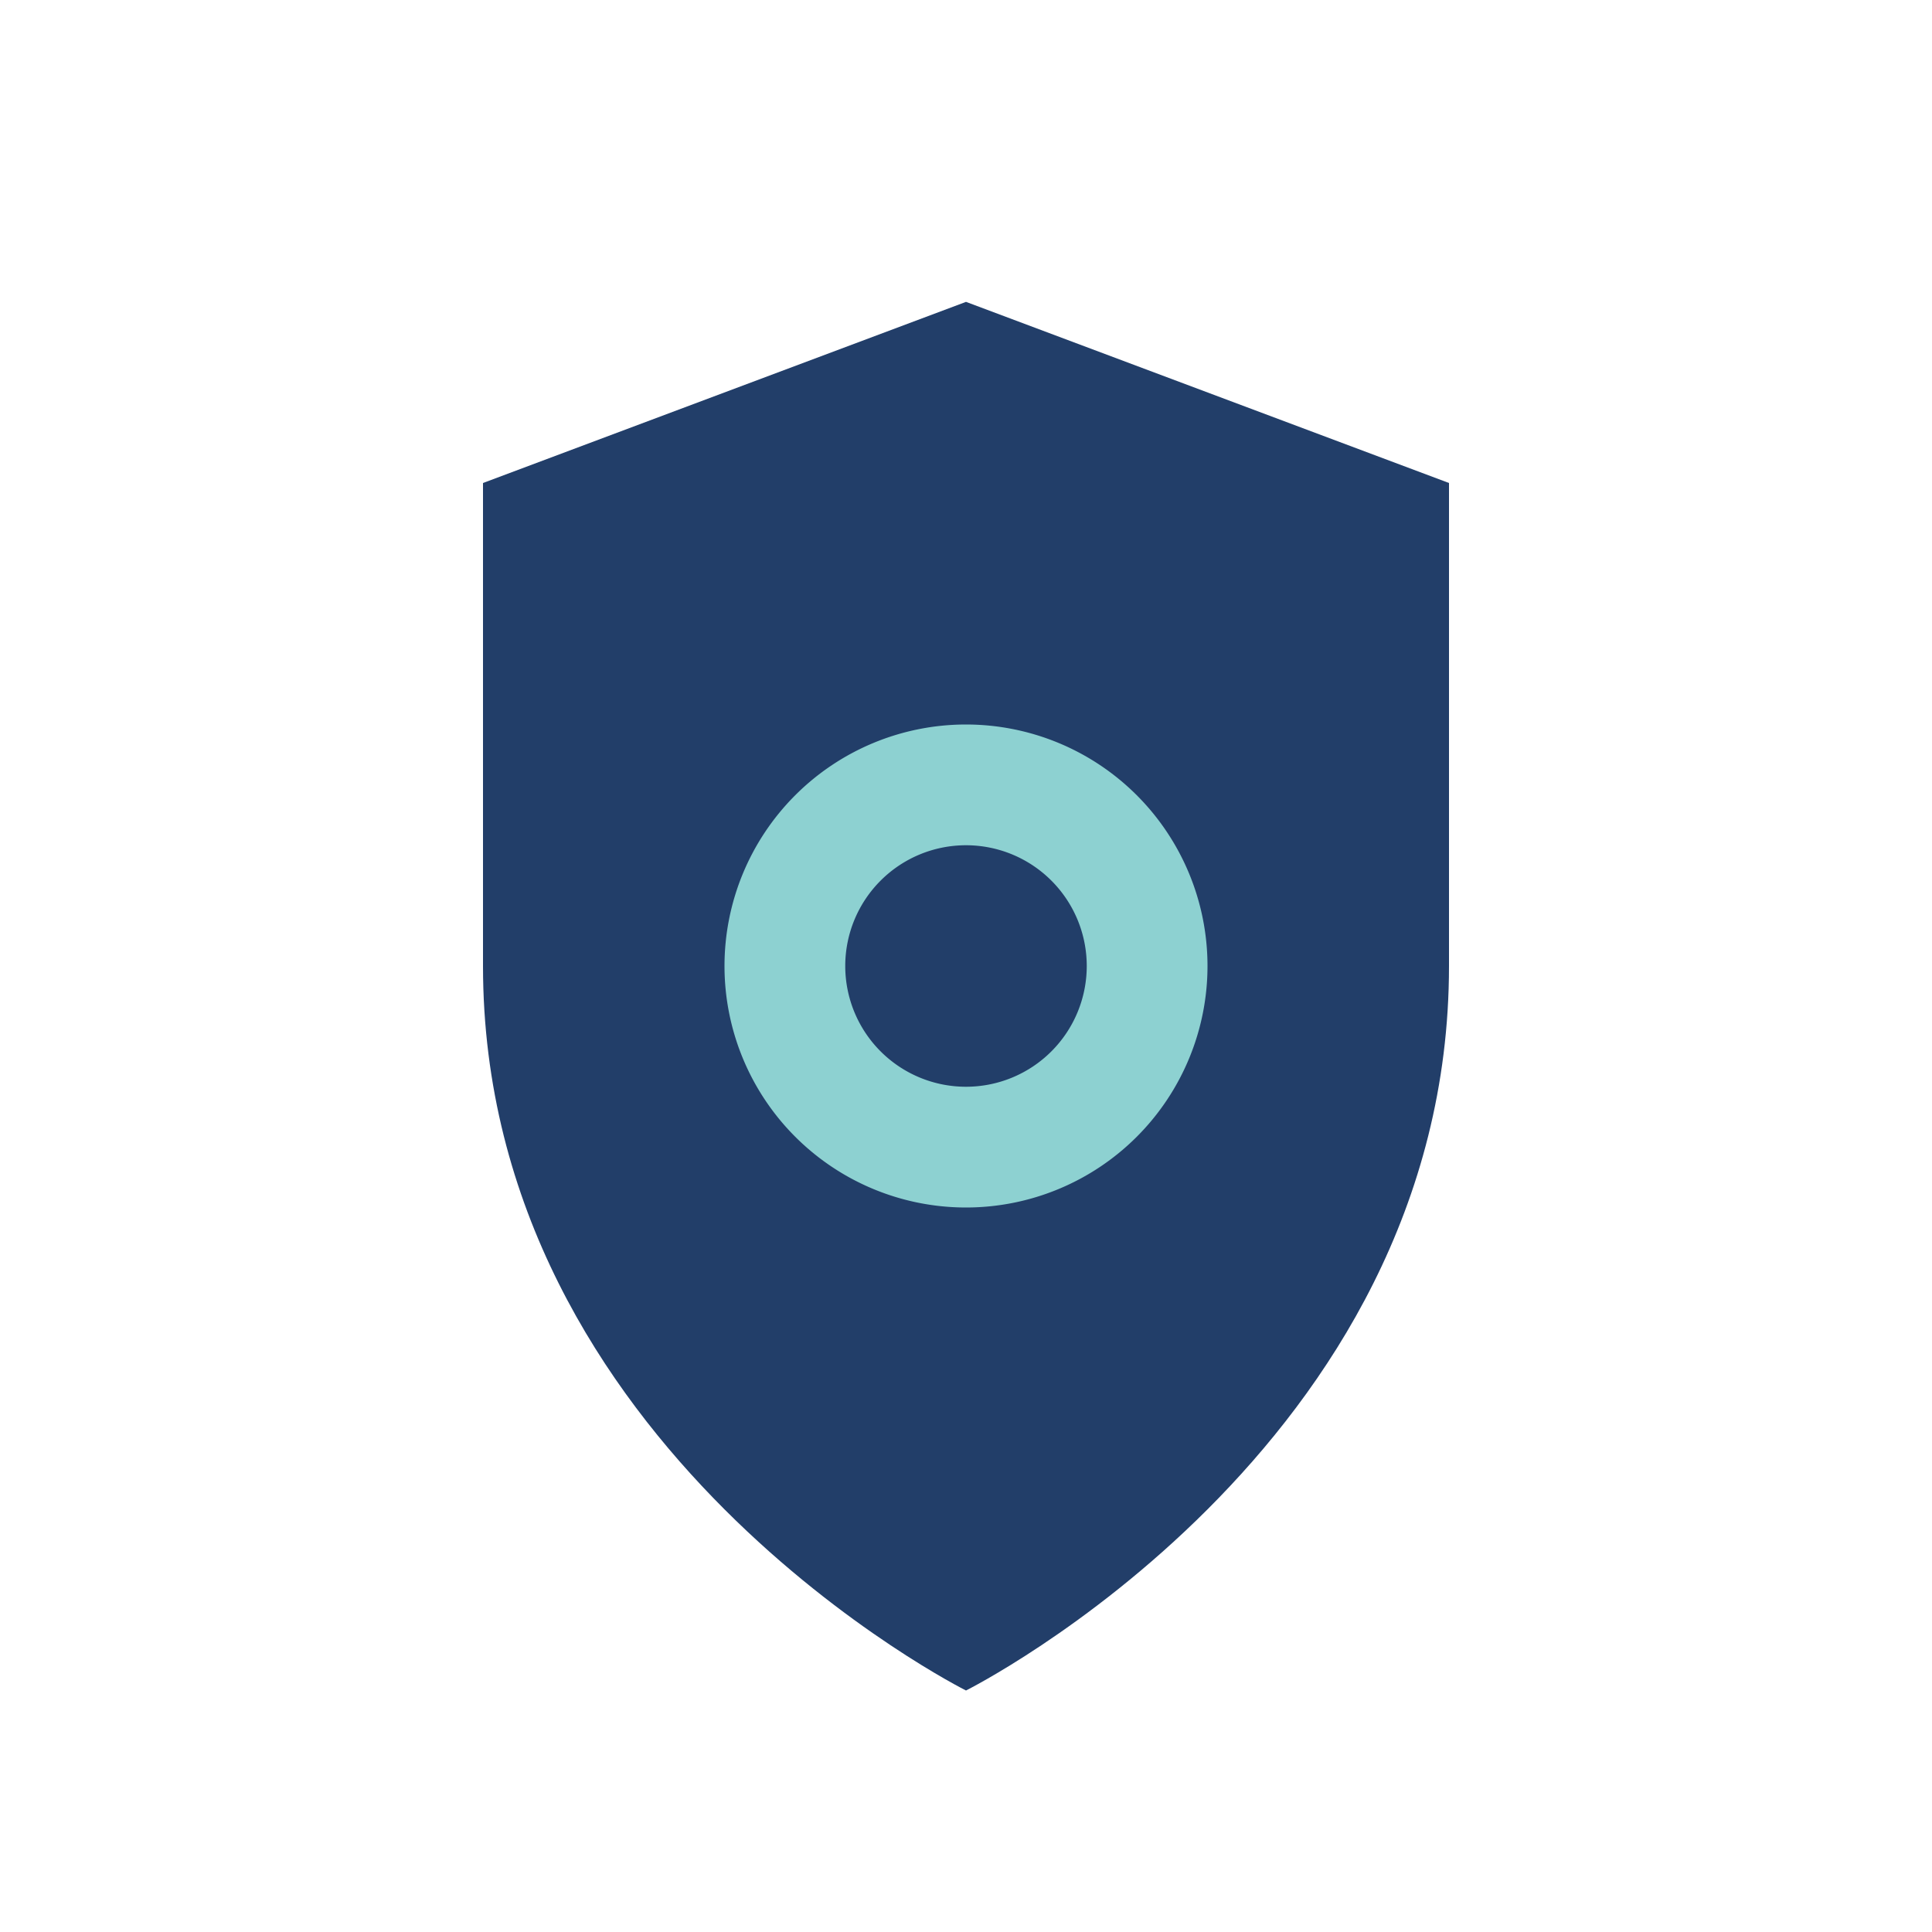
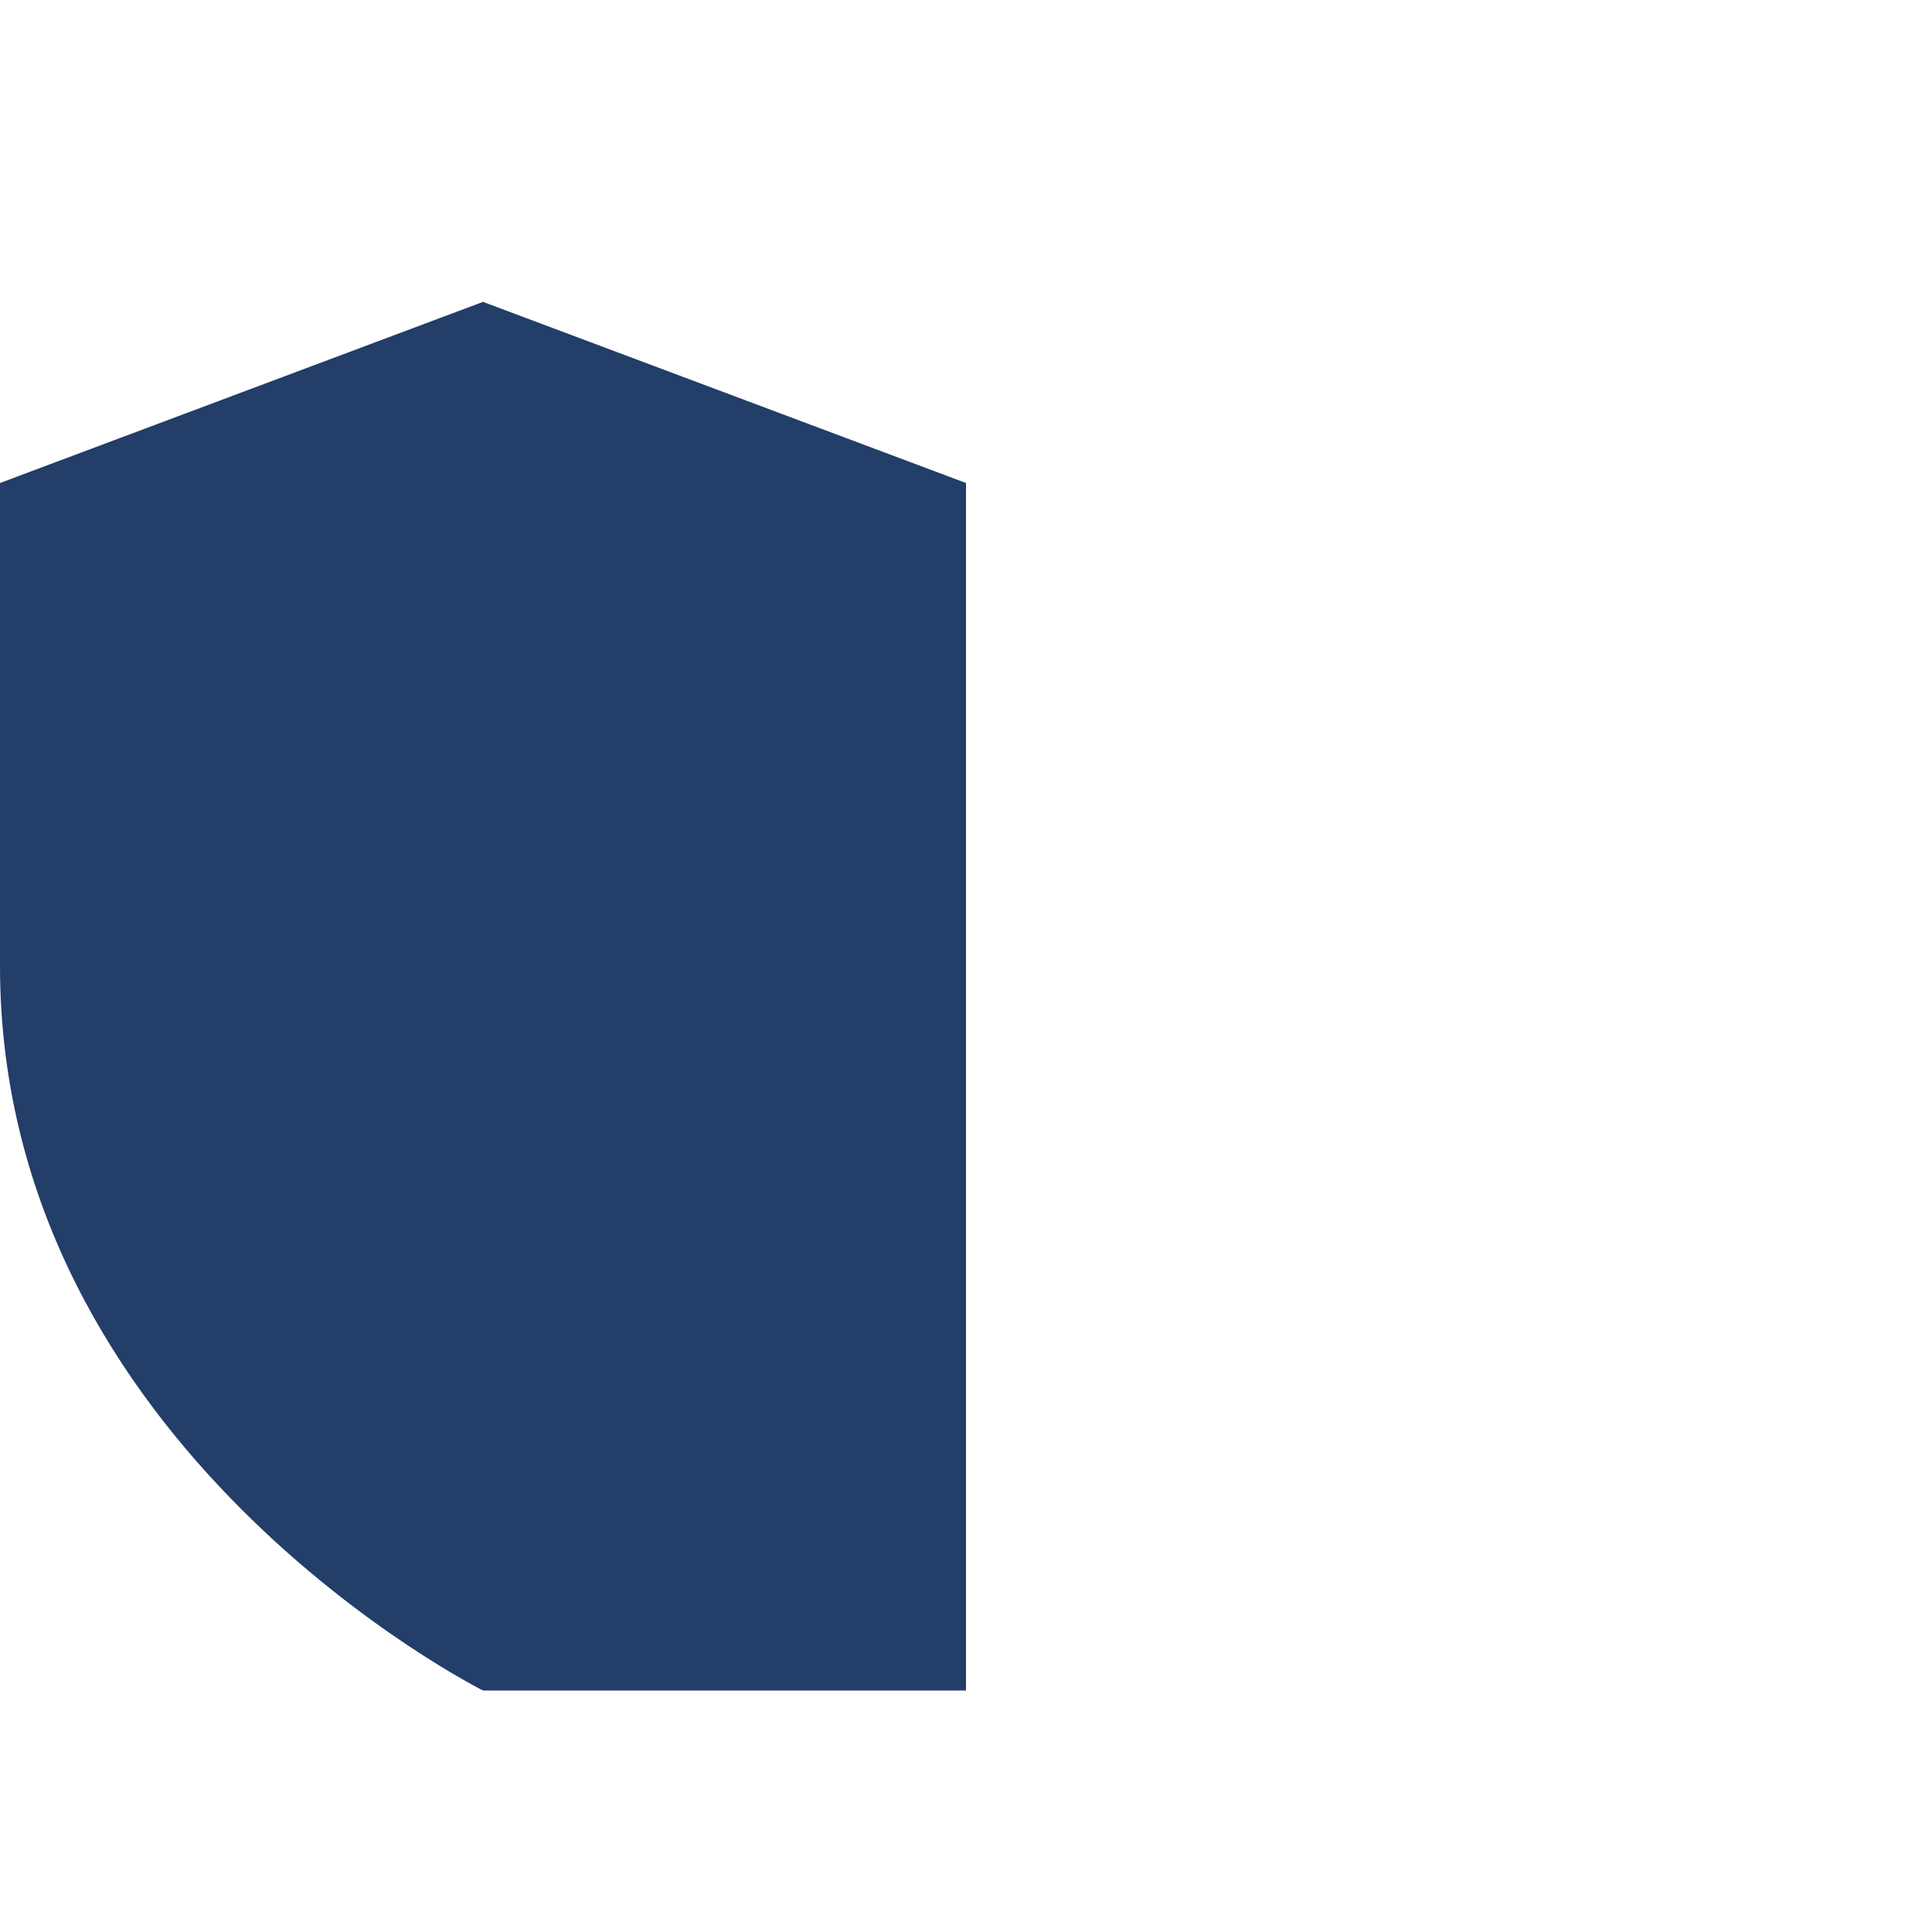
<svg xmlns="http://www.w3.org/2000/svg" width="32" height="32" viewBox="0 0 32 32">
-   <path fill="#223E69" d="M16 28s8-4 8-12V8l-8-3-8 3v8c0 8 8 12 8 12z" />
-   <path fill="none" stroke="#8DD1D1" stroke-width="2" d="M16 19a3 3 0 1 0 0-6 3 3 0 0 0 0 6z" />
+   <path fill="#223E69" d="M16 28V8l-8-3-8 3v8c0 8 8 12 8 12z" />
</svg>